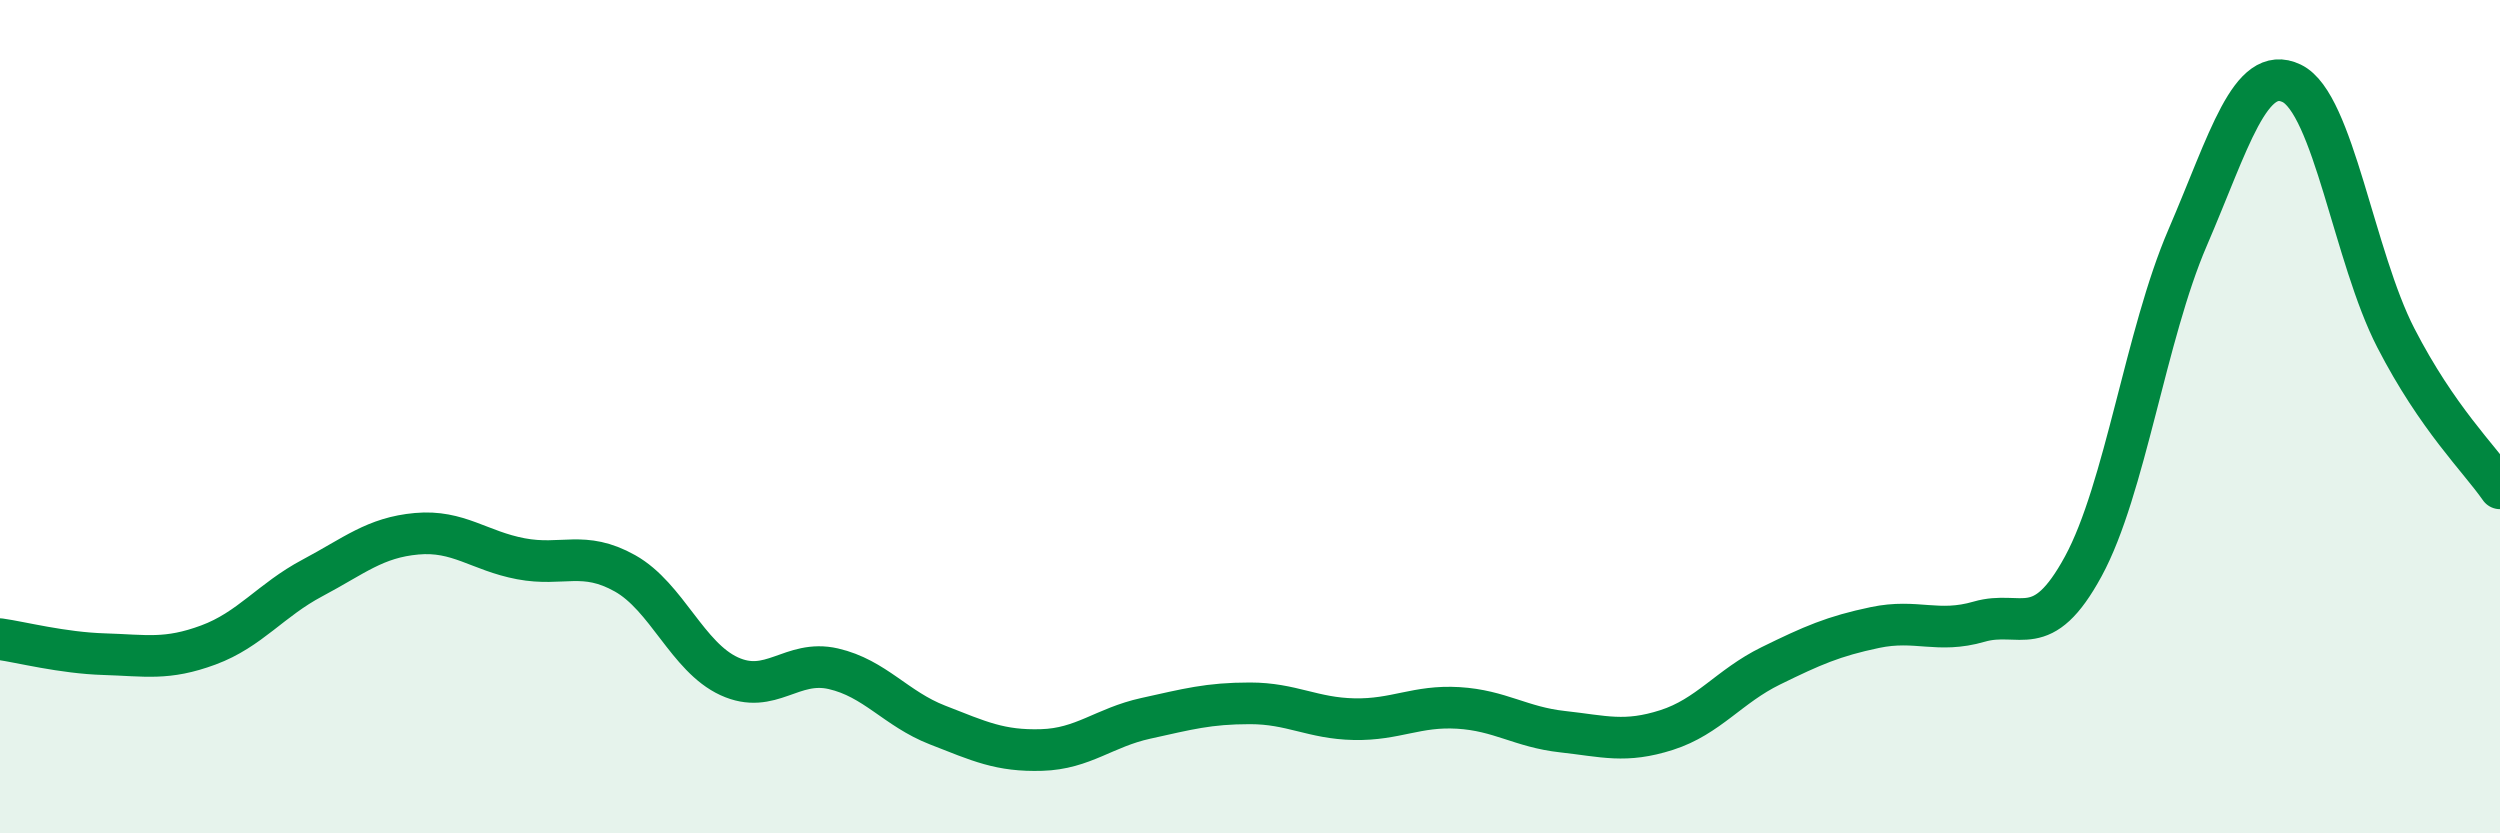
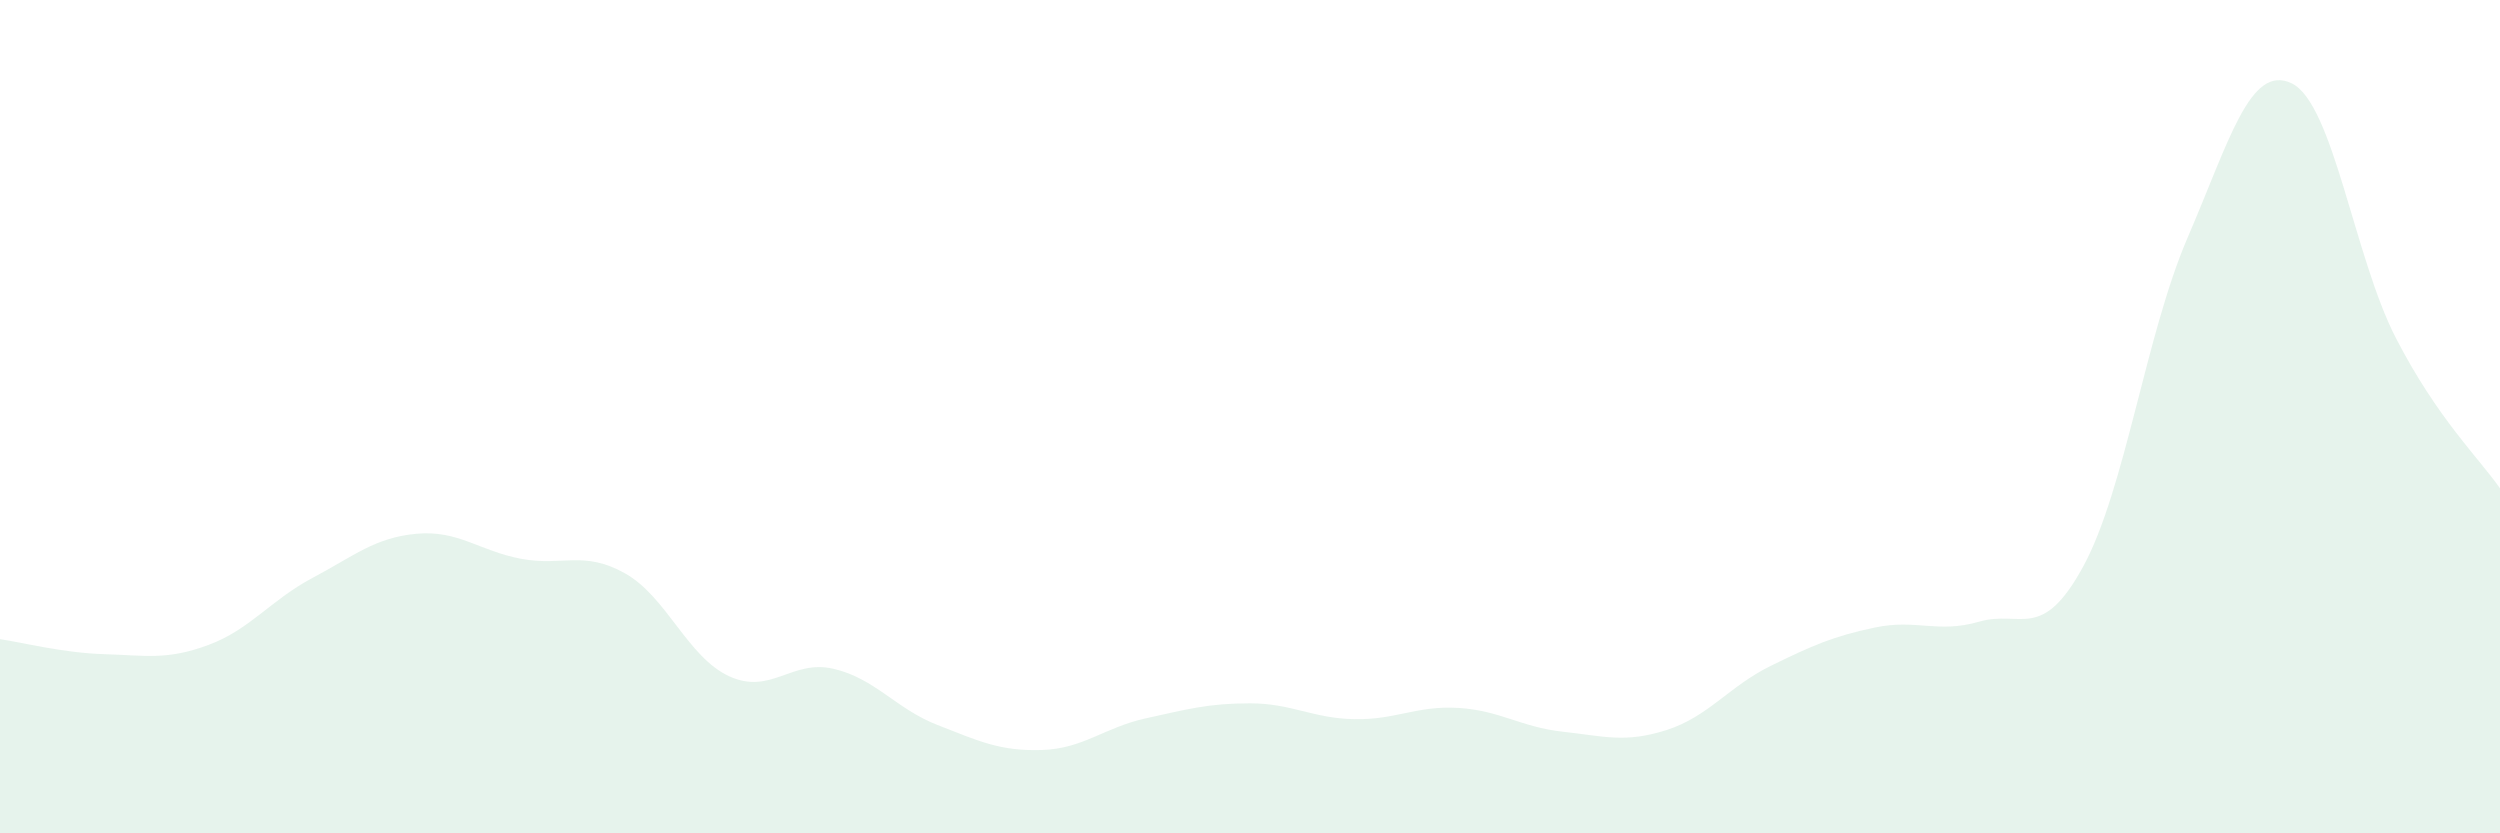
<svg xmlns="http://www.w3.org/2000/svg" width="60" height="20" viewBox="0 0 60 20">
  <path d="M 0,15.34 C 0.5,15.41 1.5,15.67 2.5,15.7 C 3.5,15.73 4,15.85 5,15.48 C 6,15.11 6.5,14.4 7.5,13.87 C 8.5,13.34 9,12.9 10,12.81 C 11,12.72 11.5,13.22 12.5,13.41 C 13.5,13.6 14,13.2 15,13.76 C 16,14.32 16.5,15.77 17.5,16.23 C 18.5,16.69 19,15.82 20,16.05 C 21,16.28 21.5,17.01 22.5,17.4 C 23.5,17.79 24,18.03 25,18 C 26,17.97 26.5,17.46 27.5,17.24 C 28.5,17.02 29,16.88 30,16.88 C 31,16.88 31.5,17.24 32.5,17.26 C 33.5,17.28 34,16.93 35,16.99 C 36,17.05 36.5,17.45 37.5,17.56 C 38.5,17.67 39,17.84 40,17.52 C 41,17.2 41.5,16.47 42.5,15.98 C 43.5,15.49 44,15.27 45,15.06 C 46,14.85 46.5,15.21 47.5,14.92 C 48.5,14.63 49,15.43 50,13.59 C 51,11.75 51.5,8.03 52.5,5.71 C 53.5,3.39 54,1.52 55,2 C 56,2.48 56.5,6.17 57.5,8.11 C 58.5,10.05 59.5,11 60,11.72L60 20L0 20Z" fill="#008740" opacity="0.1" stroke-linecap="round" stroke-linejoin="round" />
-   <path d="M 0,15.34 C 0.5,15.41 1.5,15.67 2.5,15.7 C 3.5,15.73 4,15.85 5,15.48 C 6,15.11 6.5,14.4 7.5,13.87 C 8.5,13.34 9,12.9 10,12.81 C 11,12.72 11.5,13.22 12.5,13.41 C 13.5,13.6 14,13.2 15,13.76 C 16,14.32 16.5,15.77 17.5,16.23 C 18.5,16.69 19,15.82 20,16.05 C 21,16.28 21.5,17.01 22.5,17.4 C 23.5,17.79 24,18.03 25,18 C 26,17.97 26.5,17.46 27.5,17.24 C 28.5,17.02 29,16.88 30,16.88 C 31,16.88 31.5,17.24 32.5,17.26 C 33.5,17.28 34,16.93 35,16.99 C 36,17.05 36.5,17.45 37.5,17.56 C 38.5,17.67 39,17.84 40,17.52 C 41,17.2 41.5,16.47 42.5,15.98 C 43.5,15.49 44,15.27 45,15.06 C 46,14.85 46.5,15.21 47.5,14.92 C 48.5,14.63 49,15.43 50,13.59 C 51,11.75 51.5,8.03 52.5,5.71 C 53.5,3.39 54,1.52 55,2 C 56,2.48 56.5,6.17 57.5,8.11 C 58.5,10.05 59.5,11 60,11.72" stroke="#008740" stroke-width="1" fill="none" stroke-linecap="round" stroke-linejoin="round" />
</svg>